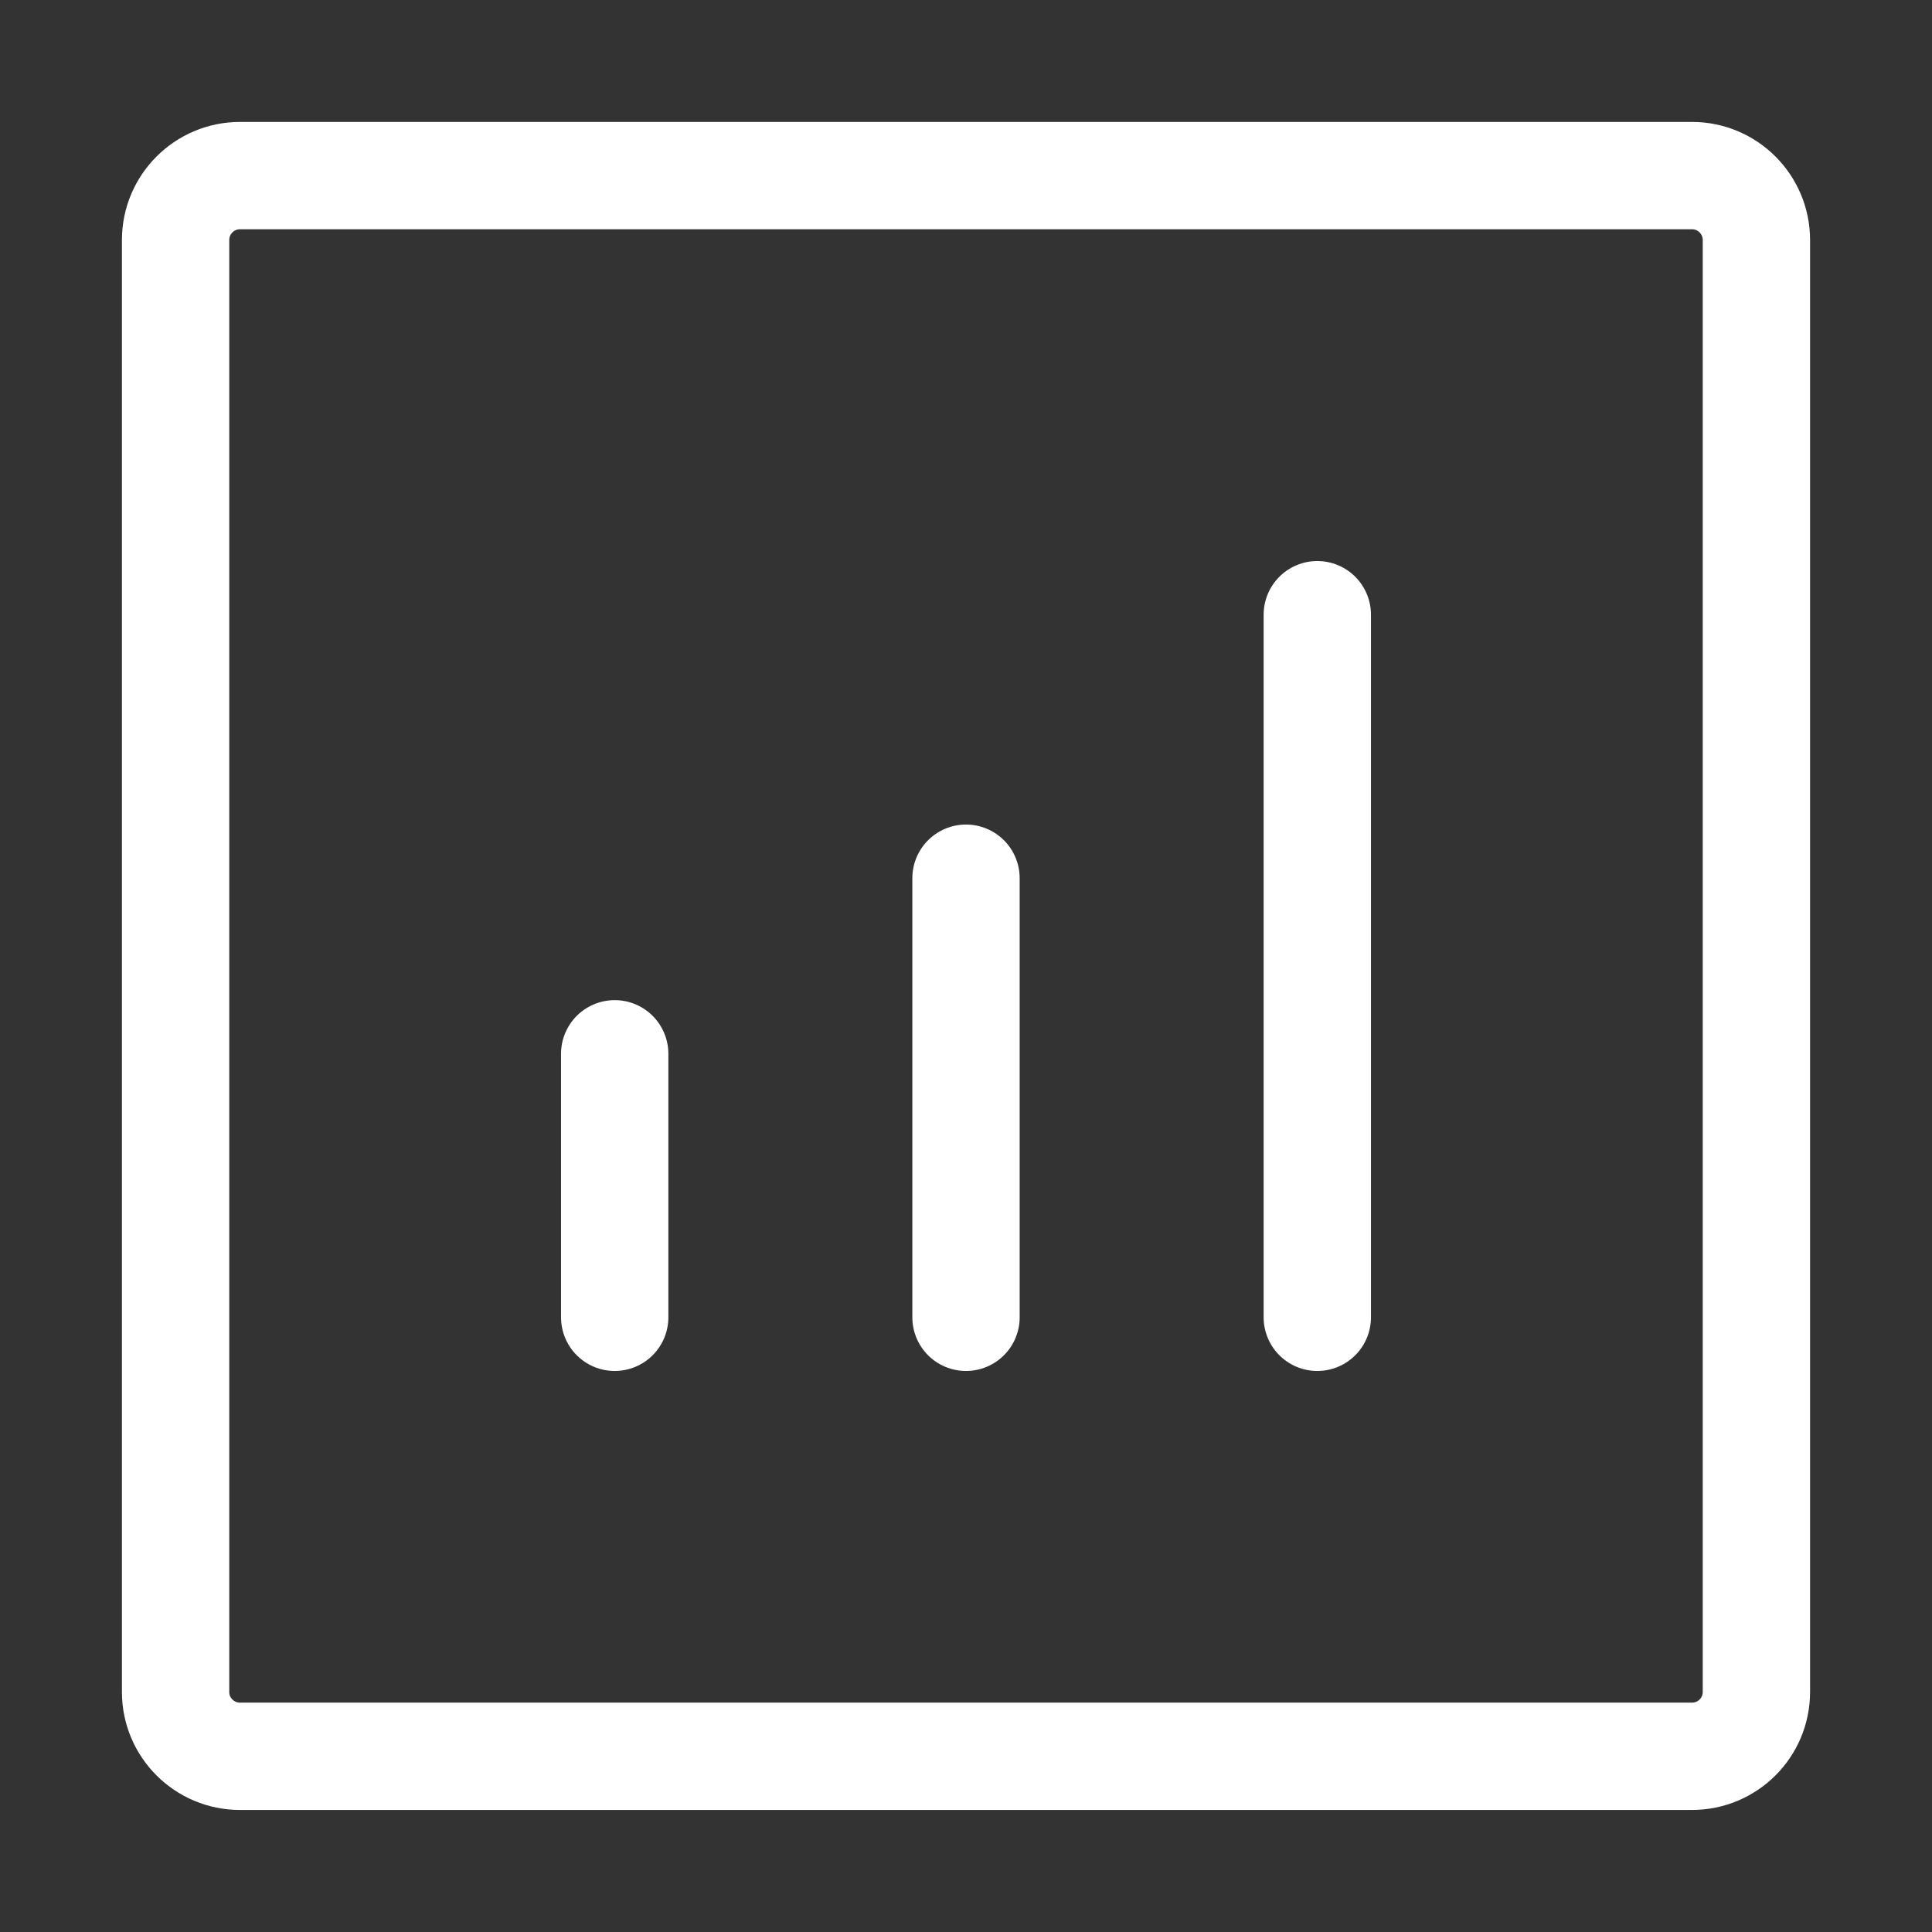
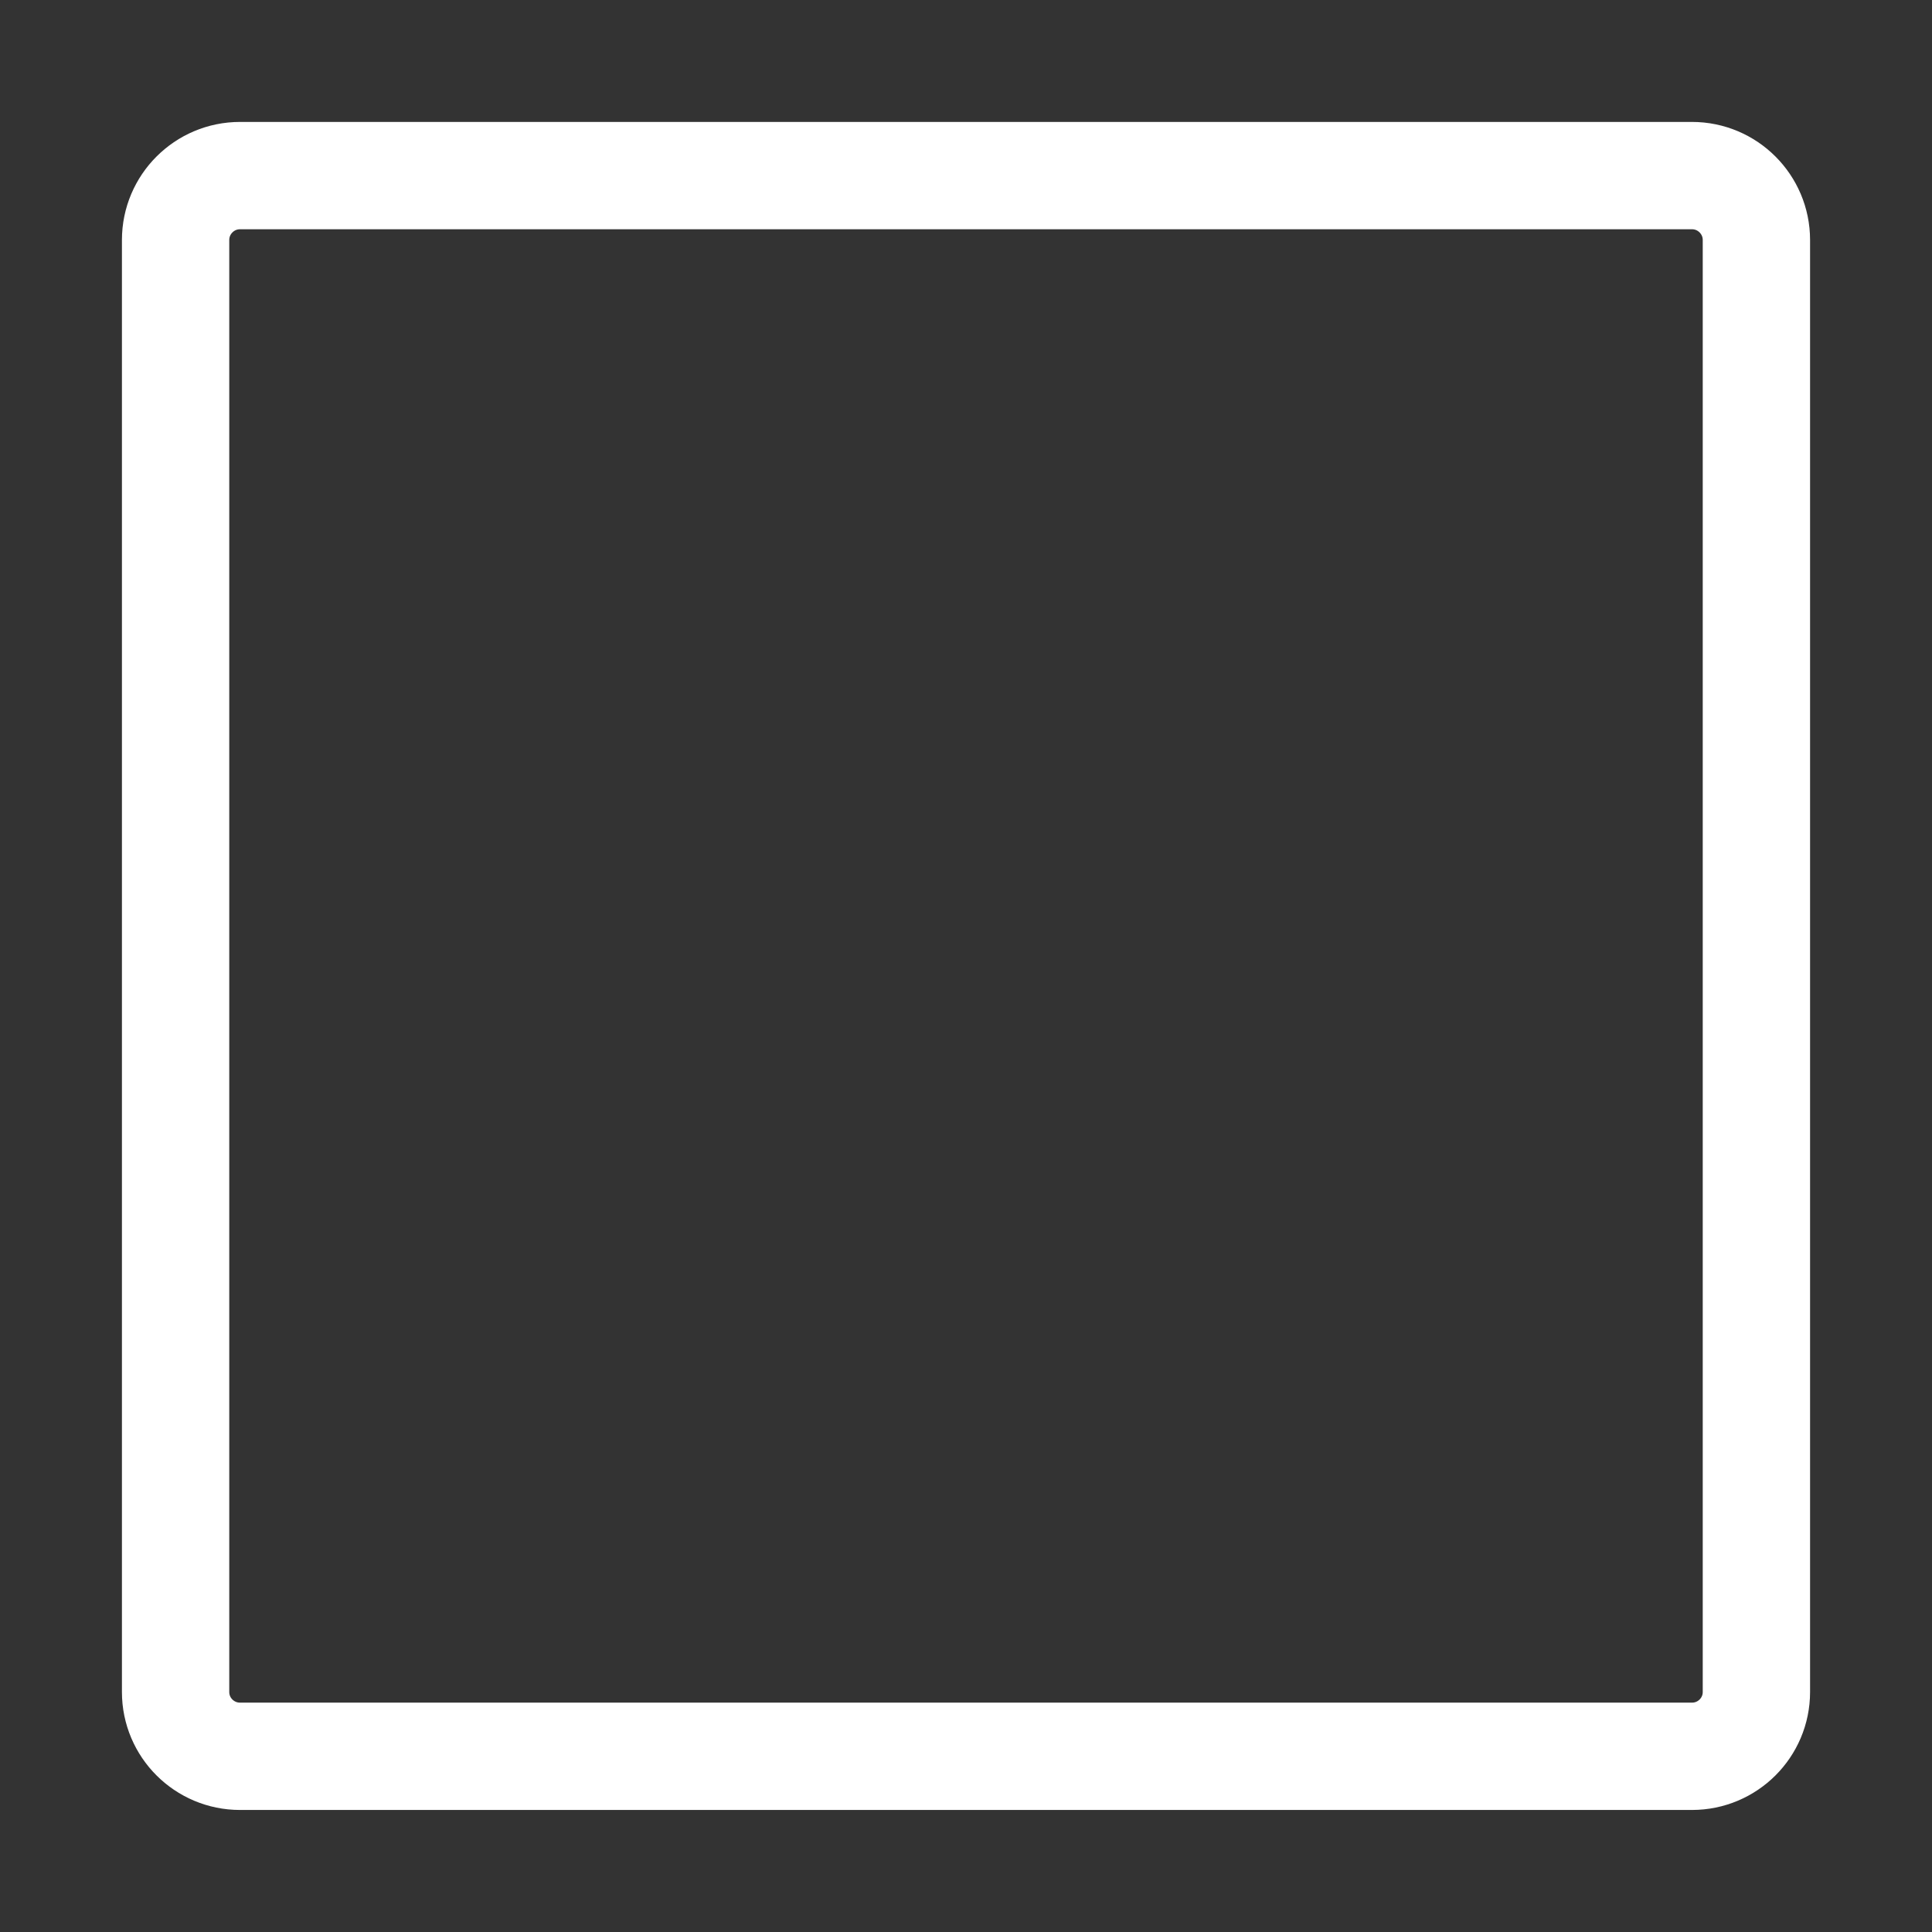
<svg xmlns="http://www.w3.org/2000/svg" width="18" height="18" viewBox="0 0 18 18" fill="none">
  <rect x="0" y="0" width="18" height="18" fill="#333333" stroke="none" />
-   <path d="M12.273 12.273V5.727" stroke="white" stroke-linecap="round" stroke-linejoin="round" />
-   <path d="M9 12.273L9 8.182" stroke="white" stroke-linecap="round" stroke-linejoin="round" />
-   <path d="M5.727 12.273L5.727 9.818" stroke="white" stroke-linecap="round" stroke-linejoin="round" />
  <path d="M1.636 15.764V2.236C1.636 1.905 1.905 1.636 2.236 1.636H15.764C16.095 1.636 16.364 1.905 16.364 2.236V15.764C16.364 16.095 16.095 16.363 15.764 16.363H2.236C1.905 16.363 1.636 16.095 1.636 15.764Z" stroke="white" />
</svg>